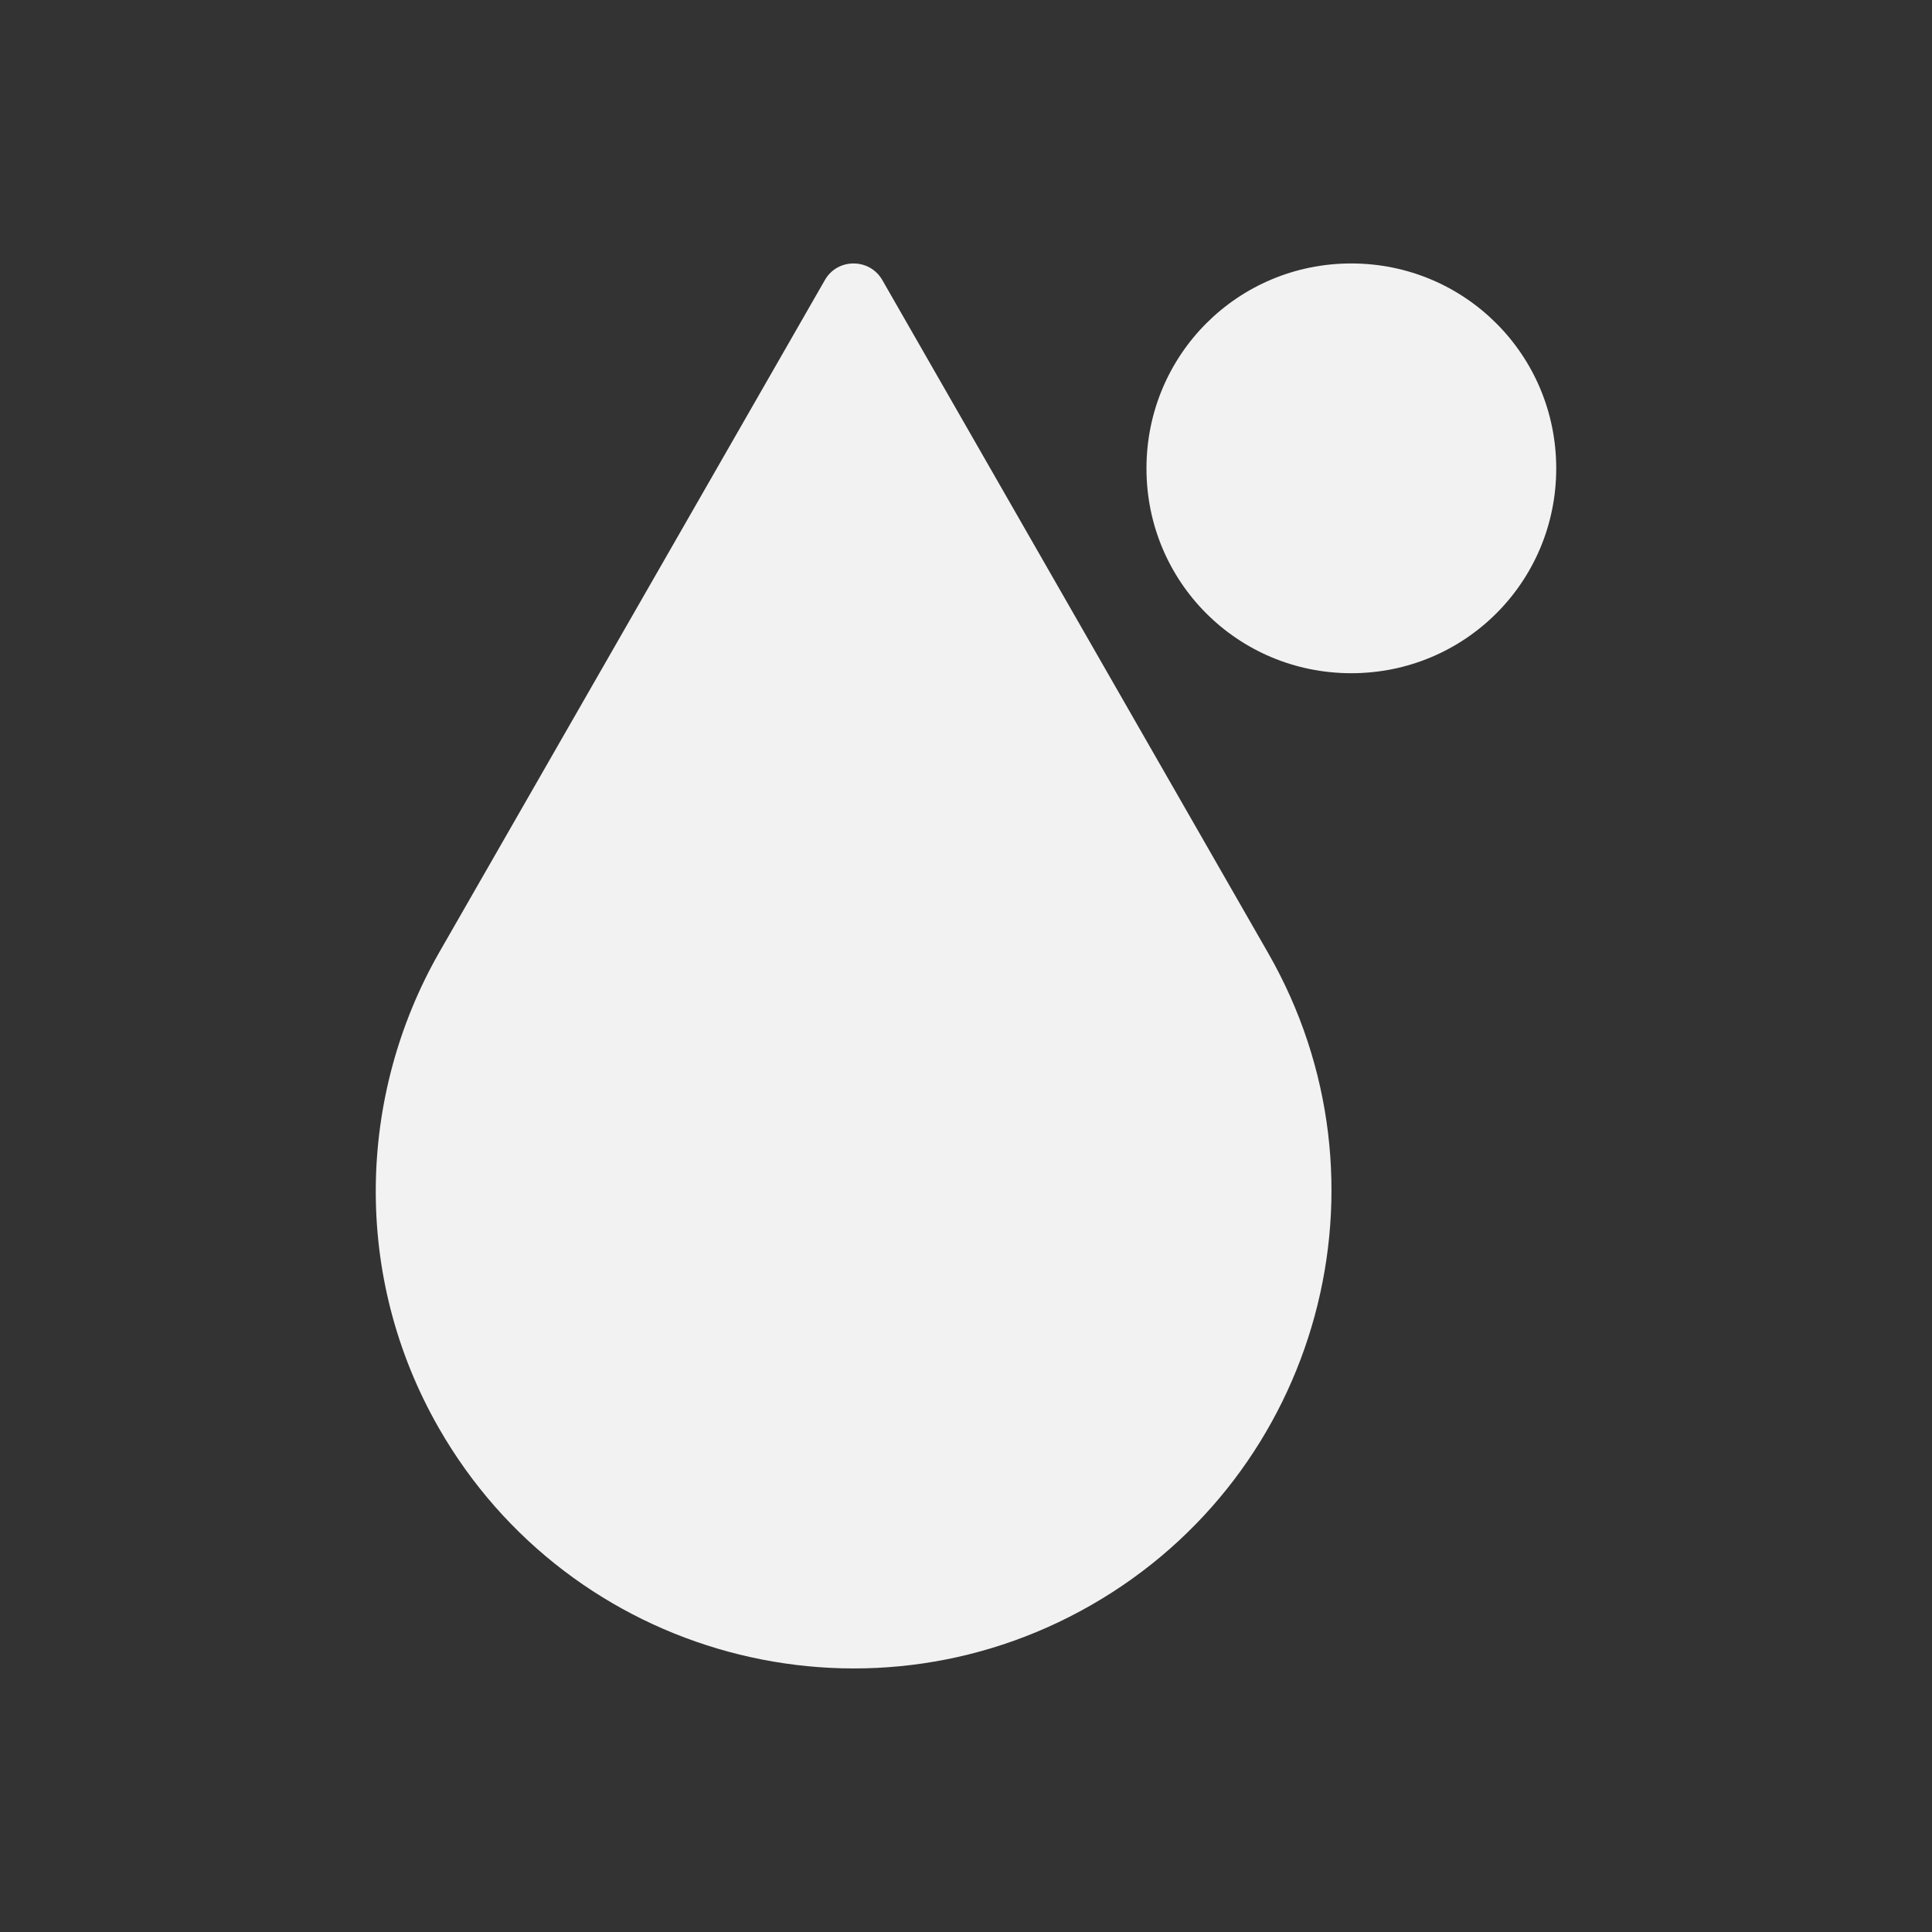
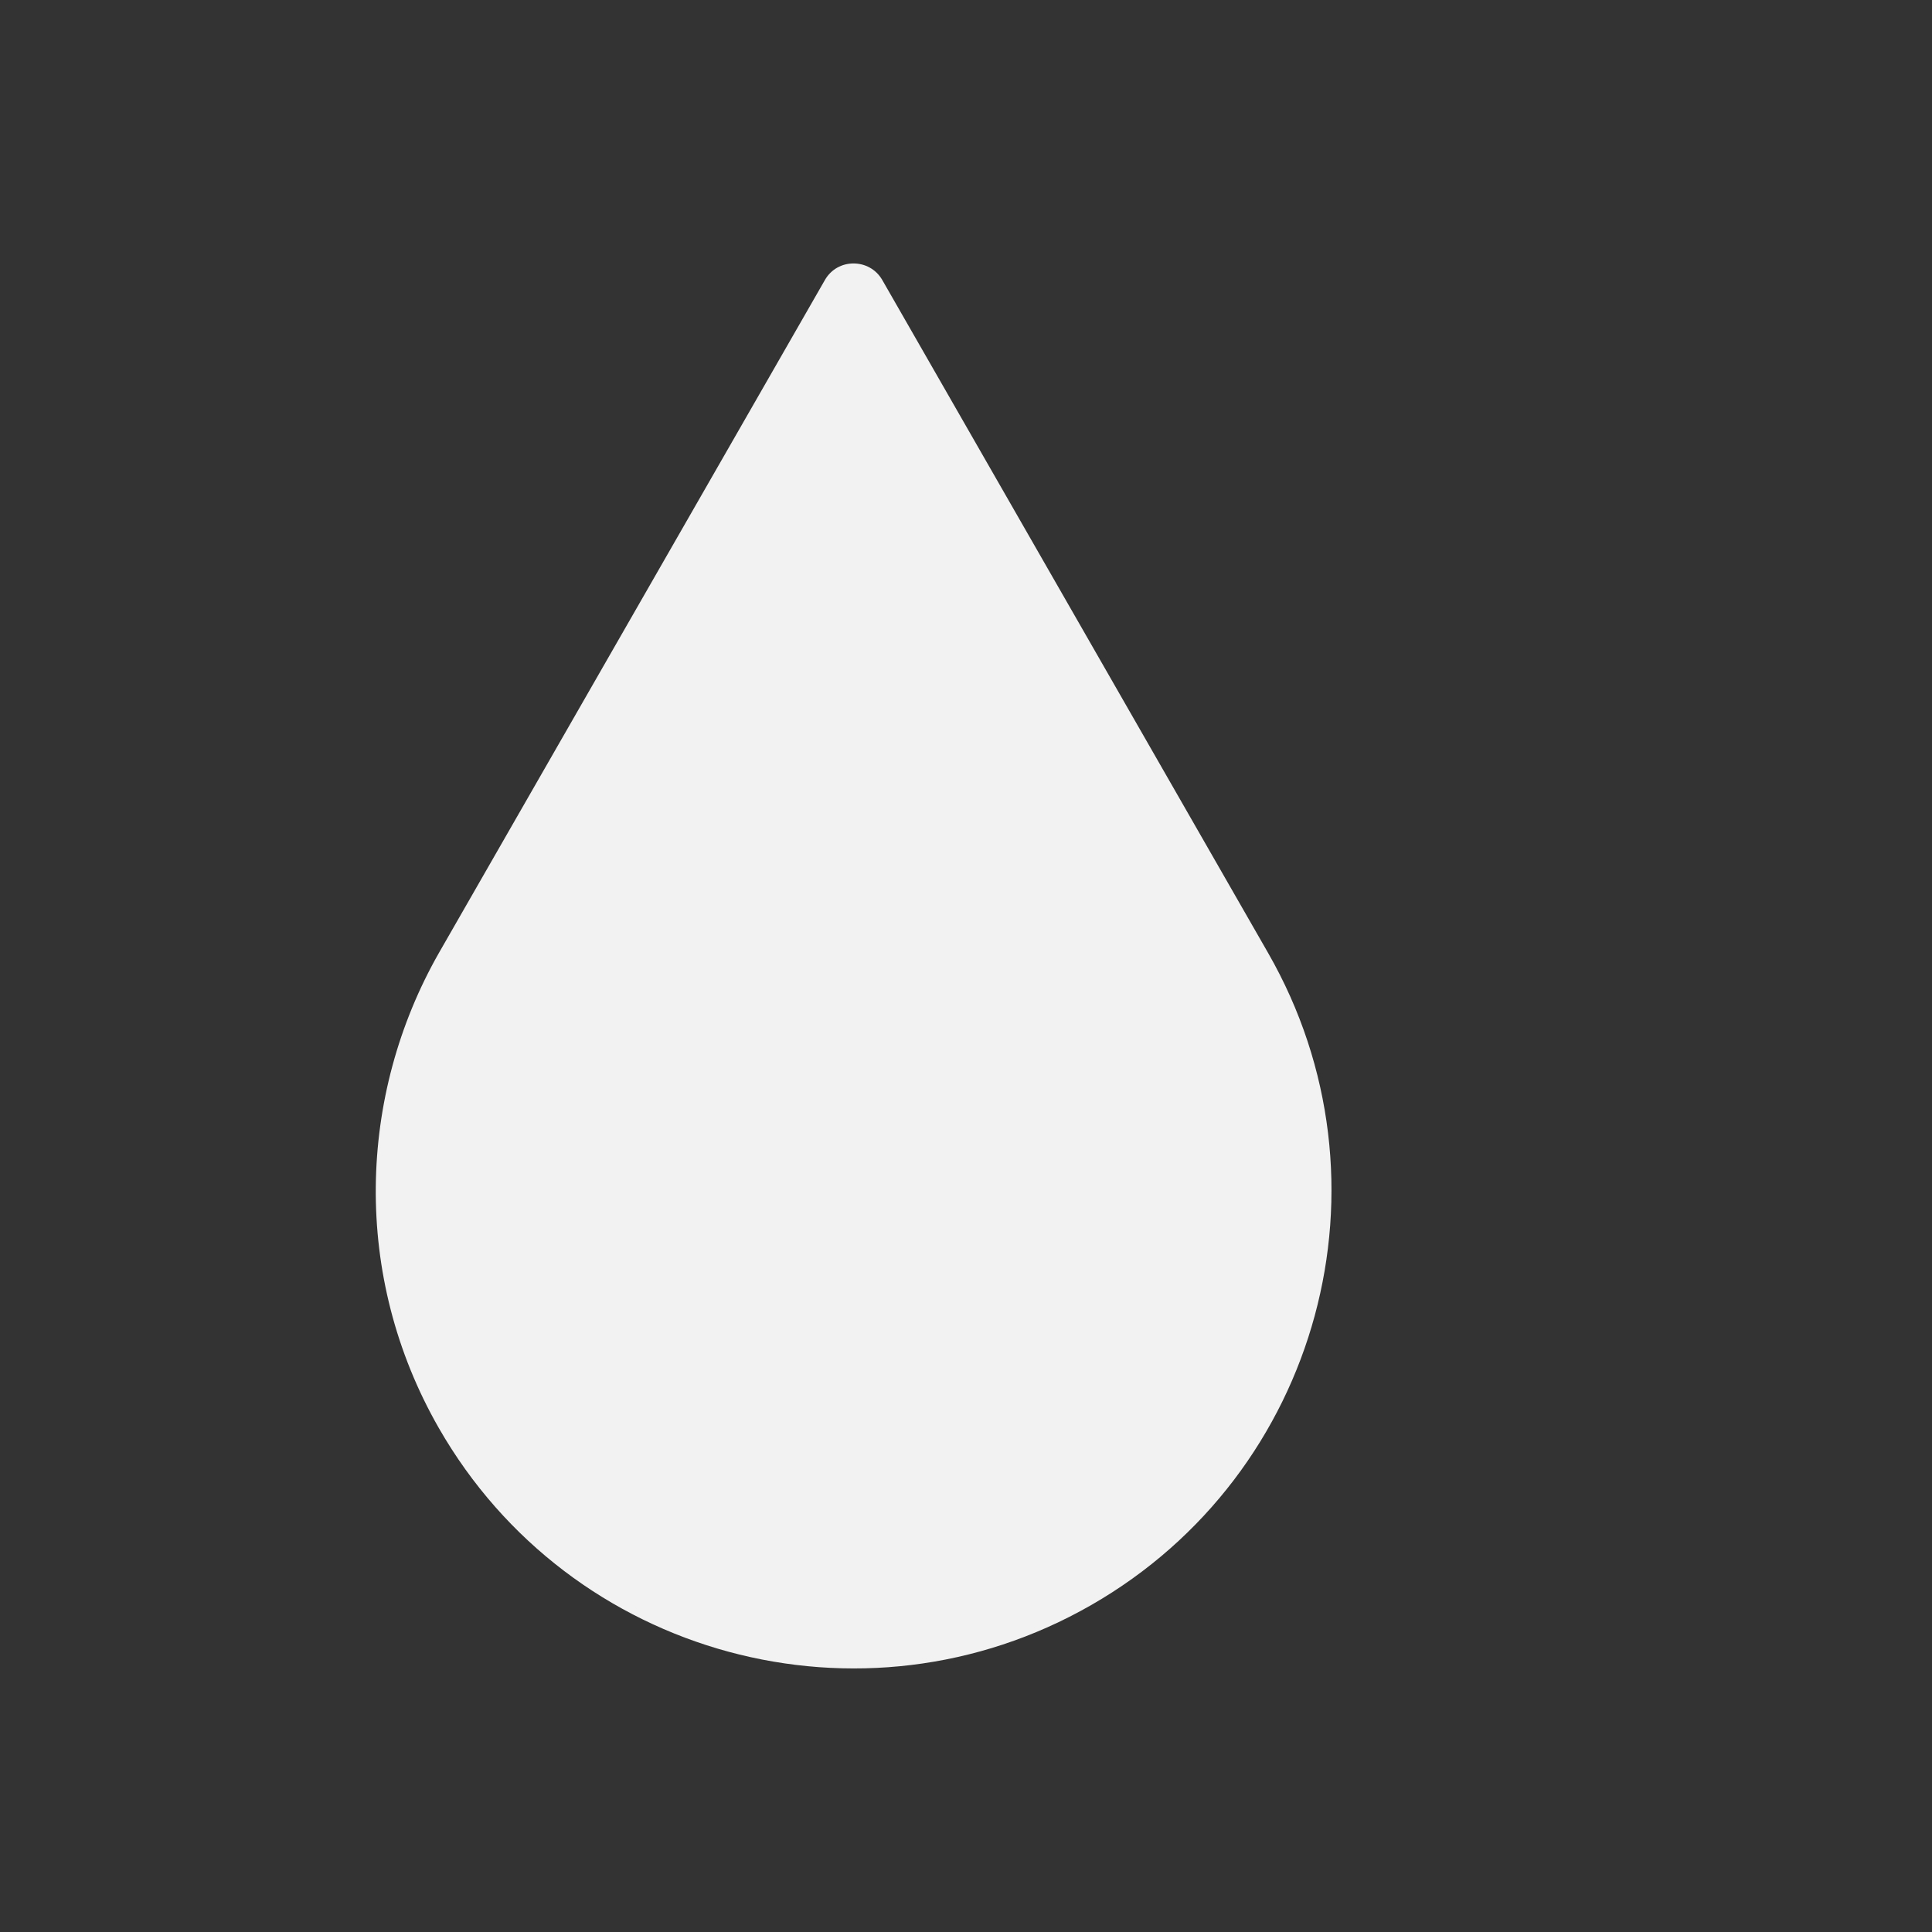
<svg xmlns="http://www.w3.org/2000/svg" viewBox="0 0 22 22">
  <rect x="0" y="0" width="22" height="22" fill="#333333" stroke="none" />
  <defs id="defs3051">
    <style type="text/css" id="current-color-scheme">
      .ColorScheme-Text {
        color:#f2f2f2
      }
      </style>
  </defs>
-   <path style="fill:currentColor;fill-opacity:1;stroke:none" class="ColorScheme-Text" d="m 9.719,3 c -0.128,0 -0.254,0.063 -0.326,0.189 l -4.395,7.662 c -0.923,1.62 -0.994,3.678 0,5.412 1.495,2.607 4.821,3.509 7.428,2.014 2.607,-1.495 3.509,-4.819 2.014,-7.426 l -4.393,-7.662 c -0.073,-0.127 -0.201,-0.189 -0.328,-0.189 z m 5.668,0 c -1.293,0 -2.332,1.041 -2.332,2.334 0,1.293 1.039,2.332 2.332,2.332 1.293,0 2.334,-1.039 2.334,-2.332 0,-1.293 -1.041,-2.334 -2.334,-2.334 z" />
+   <path style="fill:currentColor;fill-opacity:1;stroke:none" class="ColorScheme-Text" d="m 9.719,3 c -0.128,0 -0.254,0.063 -0.326,0.189 l -4.395,7.662 c -0.923,1.62 -0.994,3.678 0,5.412 1.495,2.607 4.821,3.509 7.428,2.014 2.607,-1.495 3.509,-4.819 2.014,-7.426 l -4.393,-7.662 c -0.073,-0.127 -0.201,-0.189 -0.328,-0.189 z m 5.668,0 z" />
</svg>